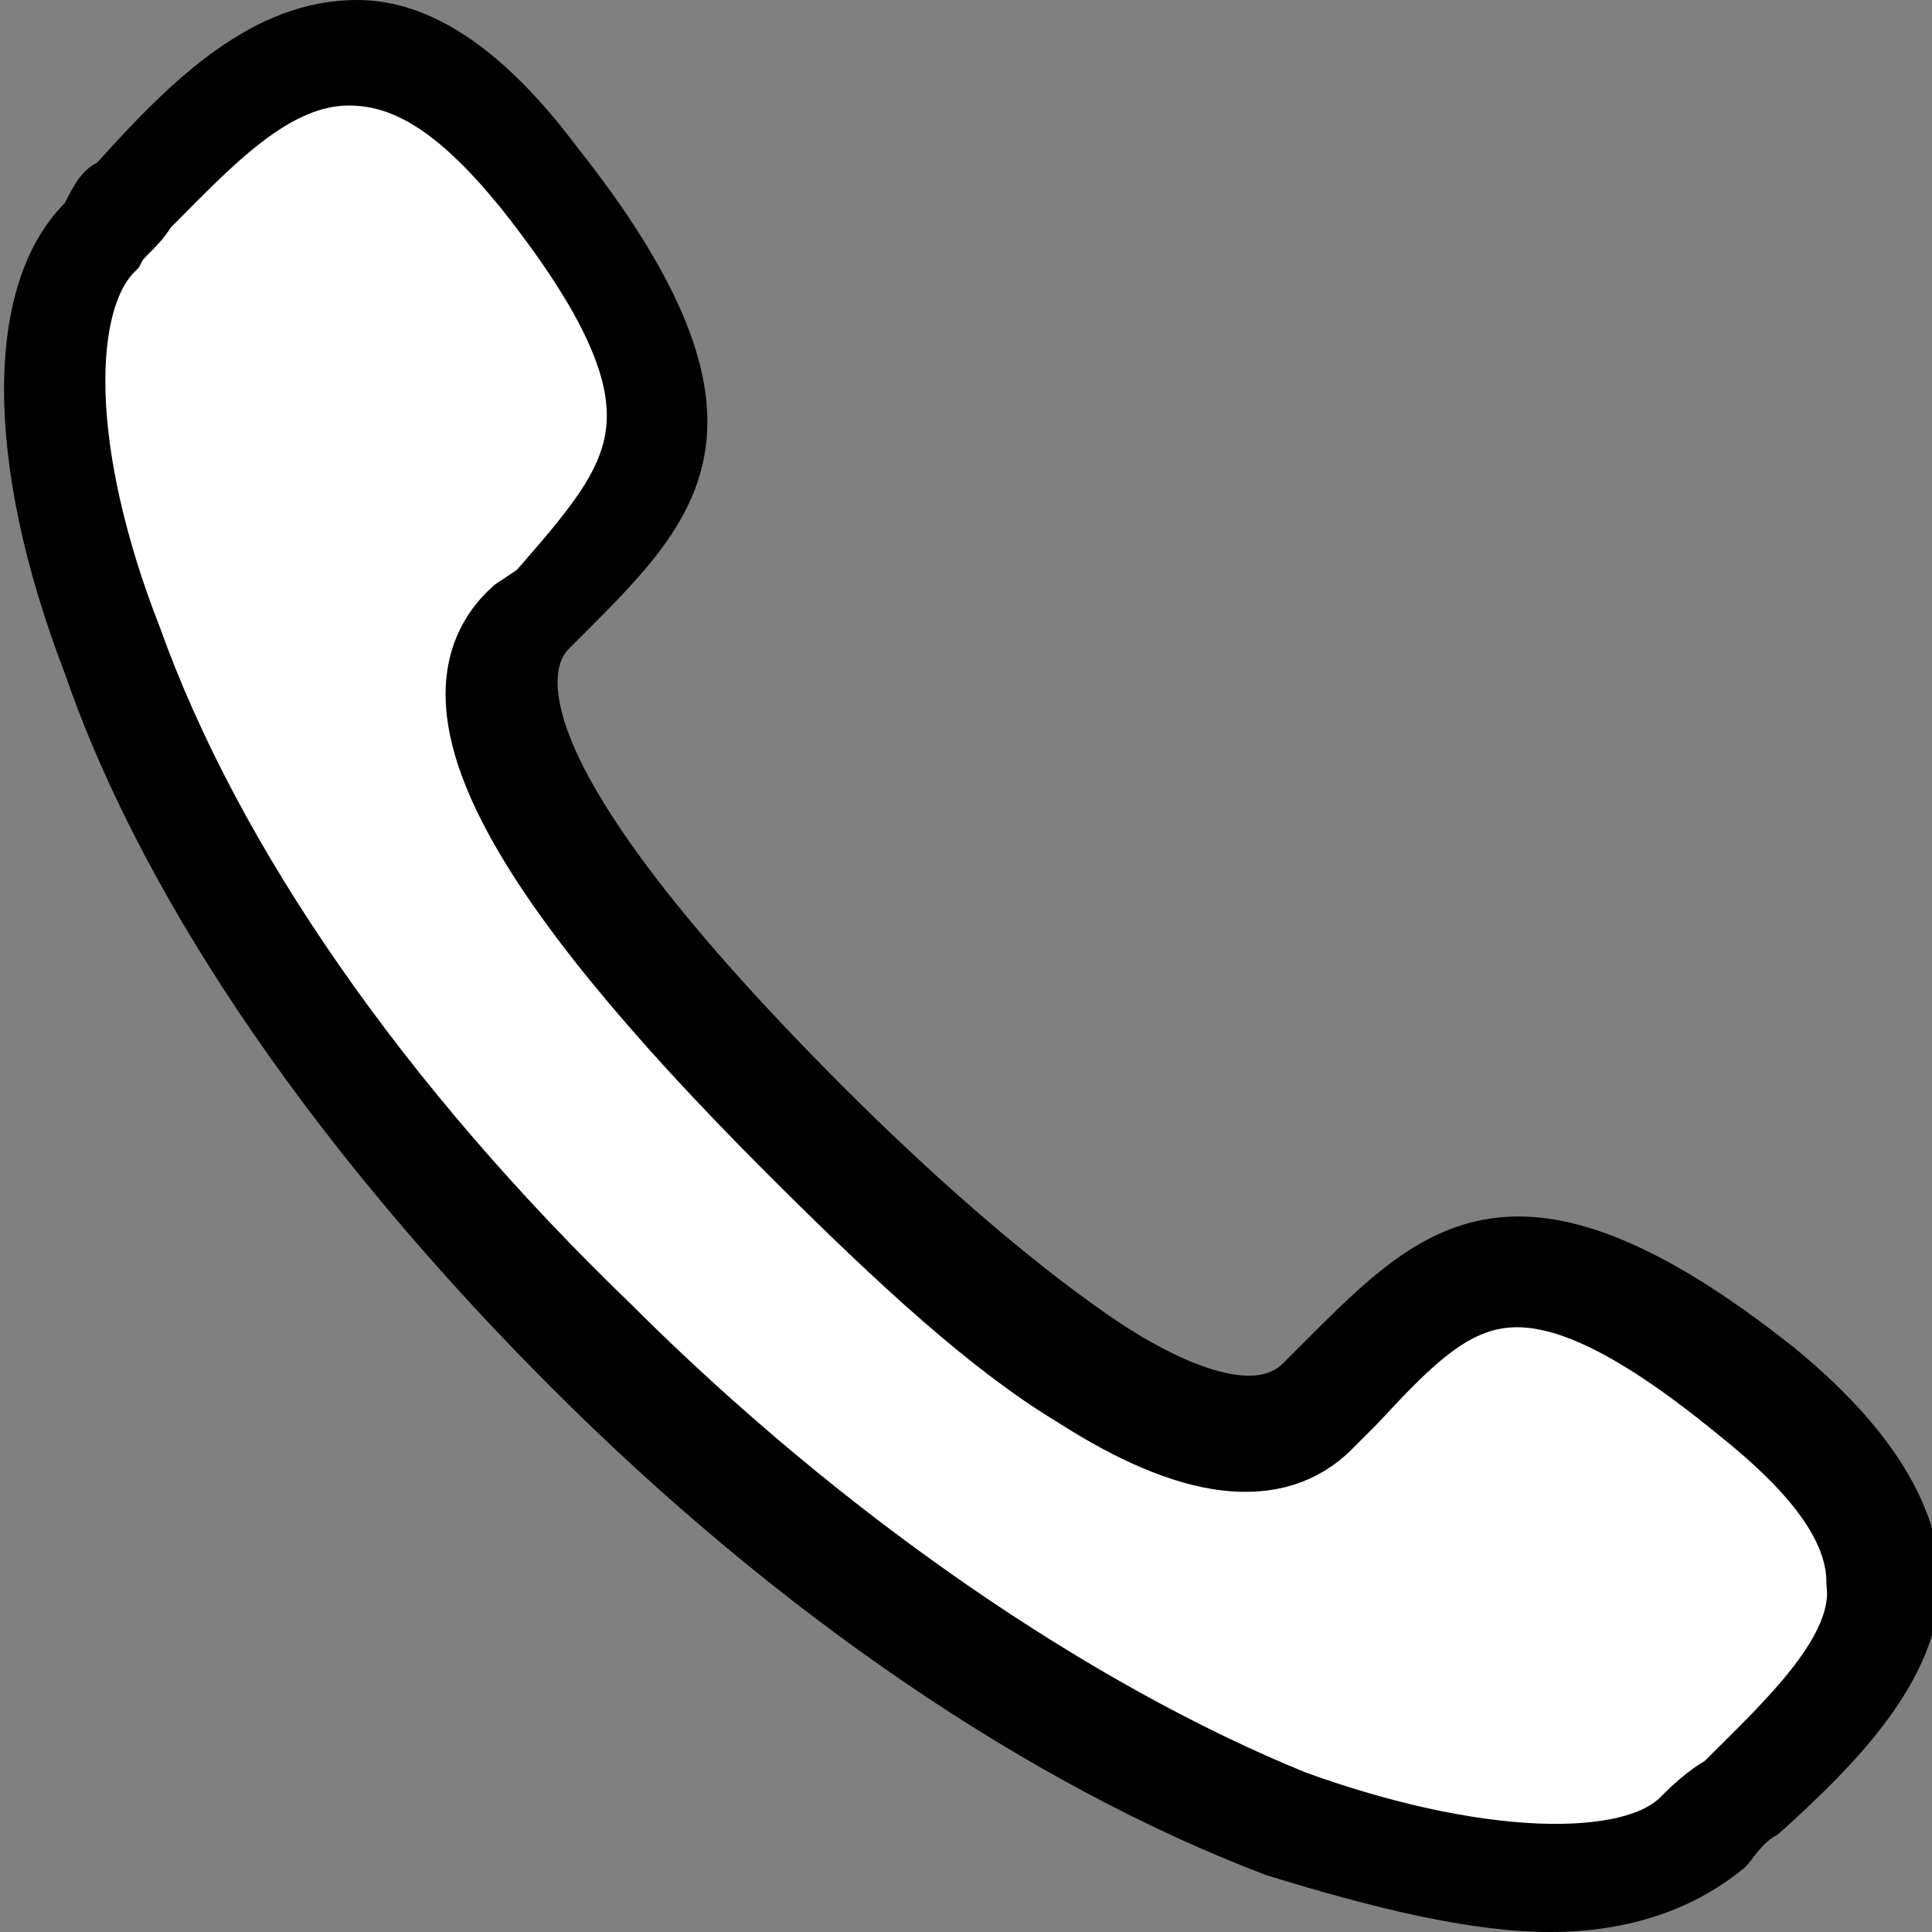
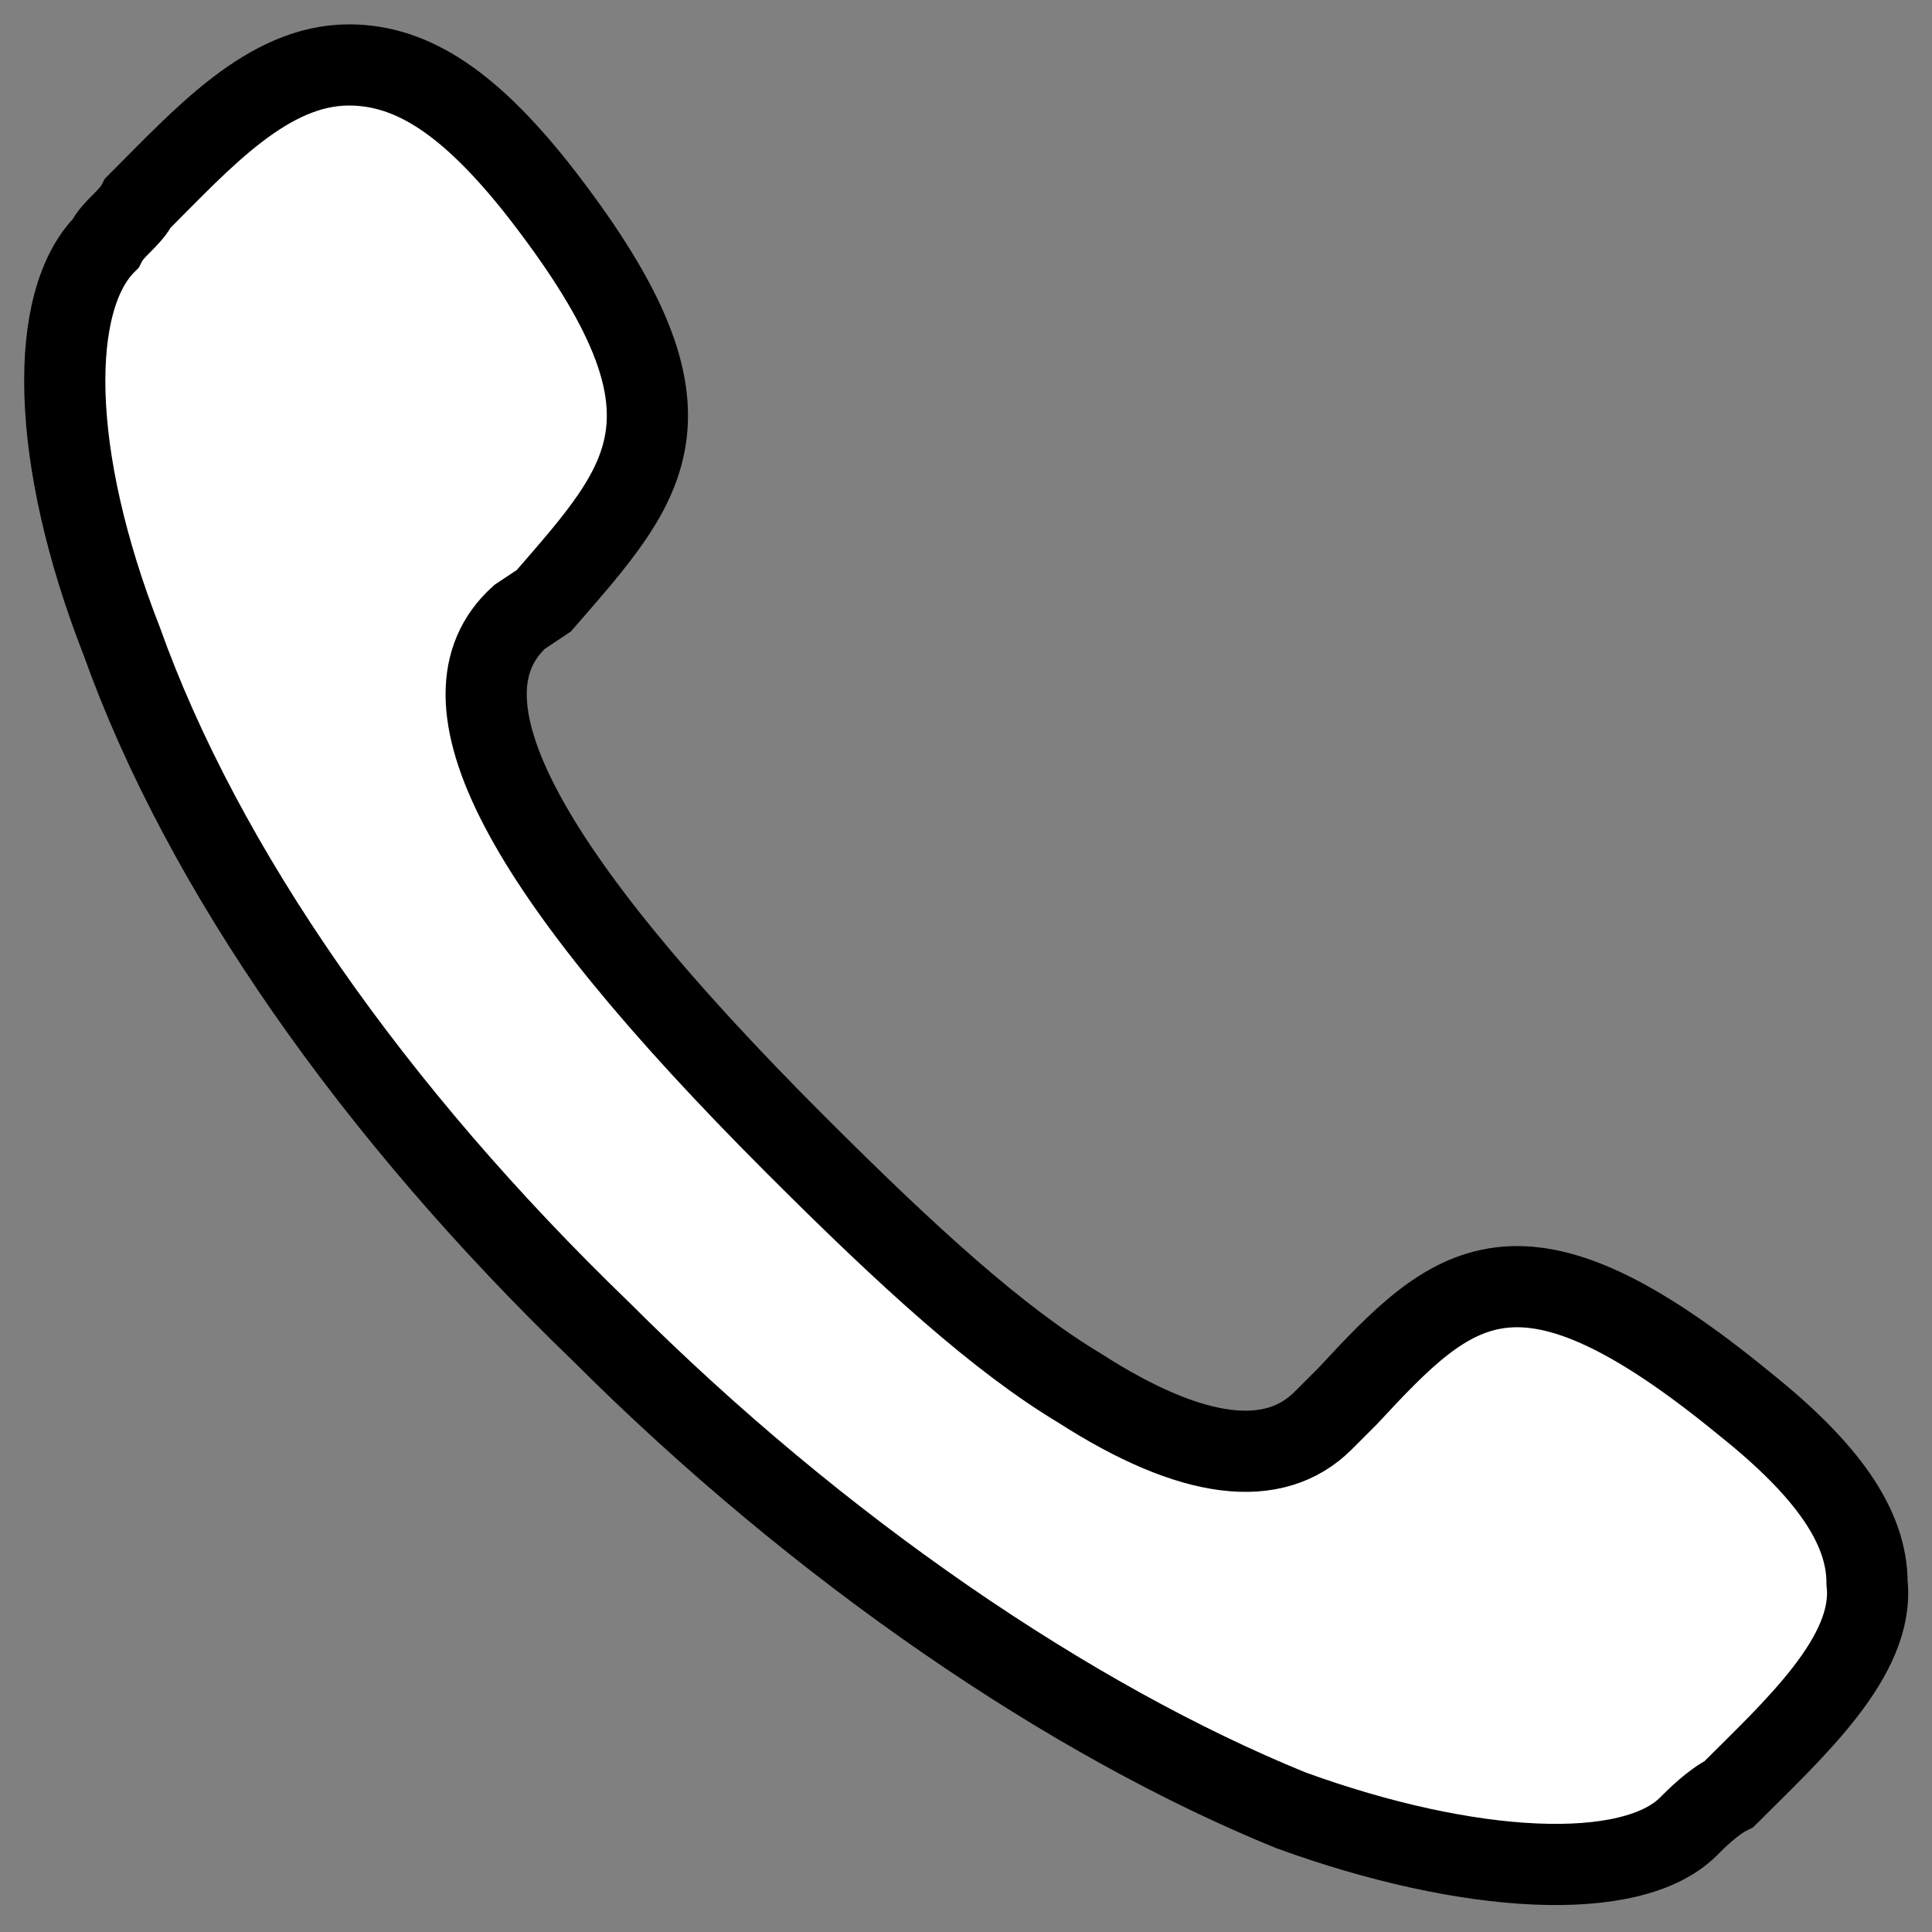
<svg xmlns="http://www.w3.org/2000/svg" version="1.1" id="Layer_1" x="0px" y="0px" viewBox="0 0 23.8 23.8" style="enable-background:new 0 0 23.8 23.8;" xml:space="preserve">
  <rect x="0" y="0" width="23.8" height="23.8" fill="#808080" stroke="none" />
  <style type="text/css"> .st0{fill:#FFFFFF;stroke:#000000;stroke-miterlimit:10;} </style>
-   <path d="M19.1,23.8c-1,0-2.2-0.3-3.5-0.7c-2.9-1.1-6-3.2-8.8-6c-2.8-2.8-5-5.9-6-8.8c-1-2.6-1-4.8,0-5.8C0.9,2.3,1,2.1,1.2,2 C2.1,1,3.1,0,4.4,0c0.9,0,1.8,0.6,2.7,1.8c2.7,3.4,1.5,4.6,0.1,6L7,8c-0.2,0.2-0.7,1.3,3.4,5.4c1.3,1.3,2.5,2.3,3.4,2.9 c0.6,0.4,1.6,0.9,2,0.5l0.3-0.3c1.4-1.4,2.6-2.6,6,0.1c1.1,0.9,1.7,1.8,1.8,2.7c0.1,1.3-1,2.4-2,3.3c-0.2,0.1-0.3,0.3-0.4,0.4 C20.9,23.5,20.1,23.8,19.1,23.8L19.1,23.8z" />
  <path class="st0" d="M4.3,0.8c-1,0-1.8,0.9-2.6,1.7C1.6,2.7,1.4,2.8,1.3,3C0.6,3.7,0.6,5.6,1.5,7.9c1,2.8,3.1,5.8,5.9,8.5 c2.7,2.7,5.8,4.8,8.5,5.9c2.2,0.8,4.2,0.9,4.9,0.2c0.1-0.1,0.3-0.3,0.5-0.4c0.8-0.8,1.8-1.7,1.7-2.6c0-0.7-0.5-1.4-1.5-2.2 c-2.8-2.3-3.6-1.5-4.9-0.1l-0.3,0.3c-0.6,0.6-1.6,0.5-3-0.4c-1-0.6-2.1-1.6-3.5-3c-3.4-3.4-4.5-5.5-3.4-6.5l0.3-0.2 C8,5.9,8.8,5.1,6.6,2.3C5.8,1.3,5.1,0.8,4.3,0.8C4.4,0.8,4.4,0.8,4.3,0.8L4.3,0.8z" />
-   <path d="M4.3,0.8" />
</svg>